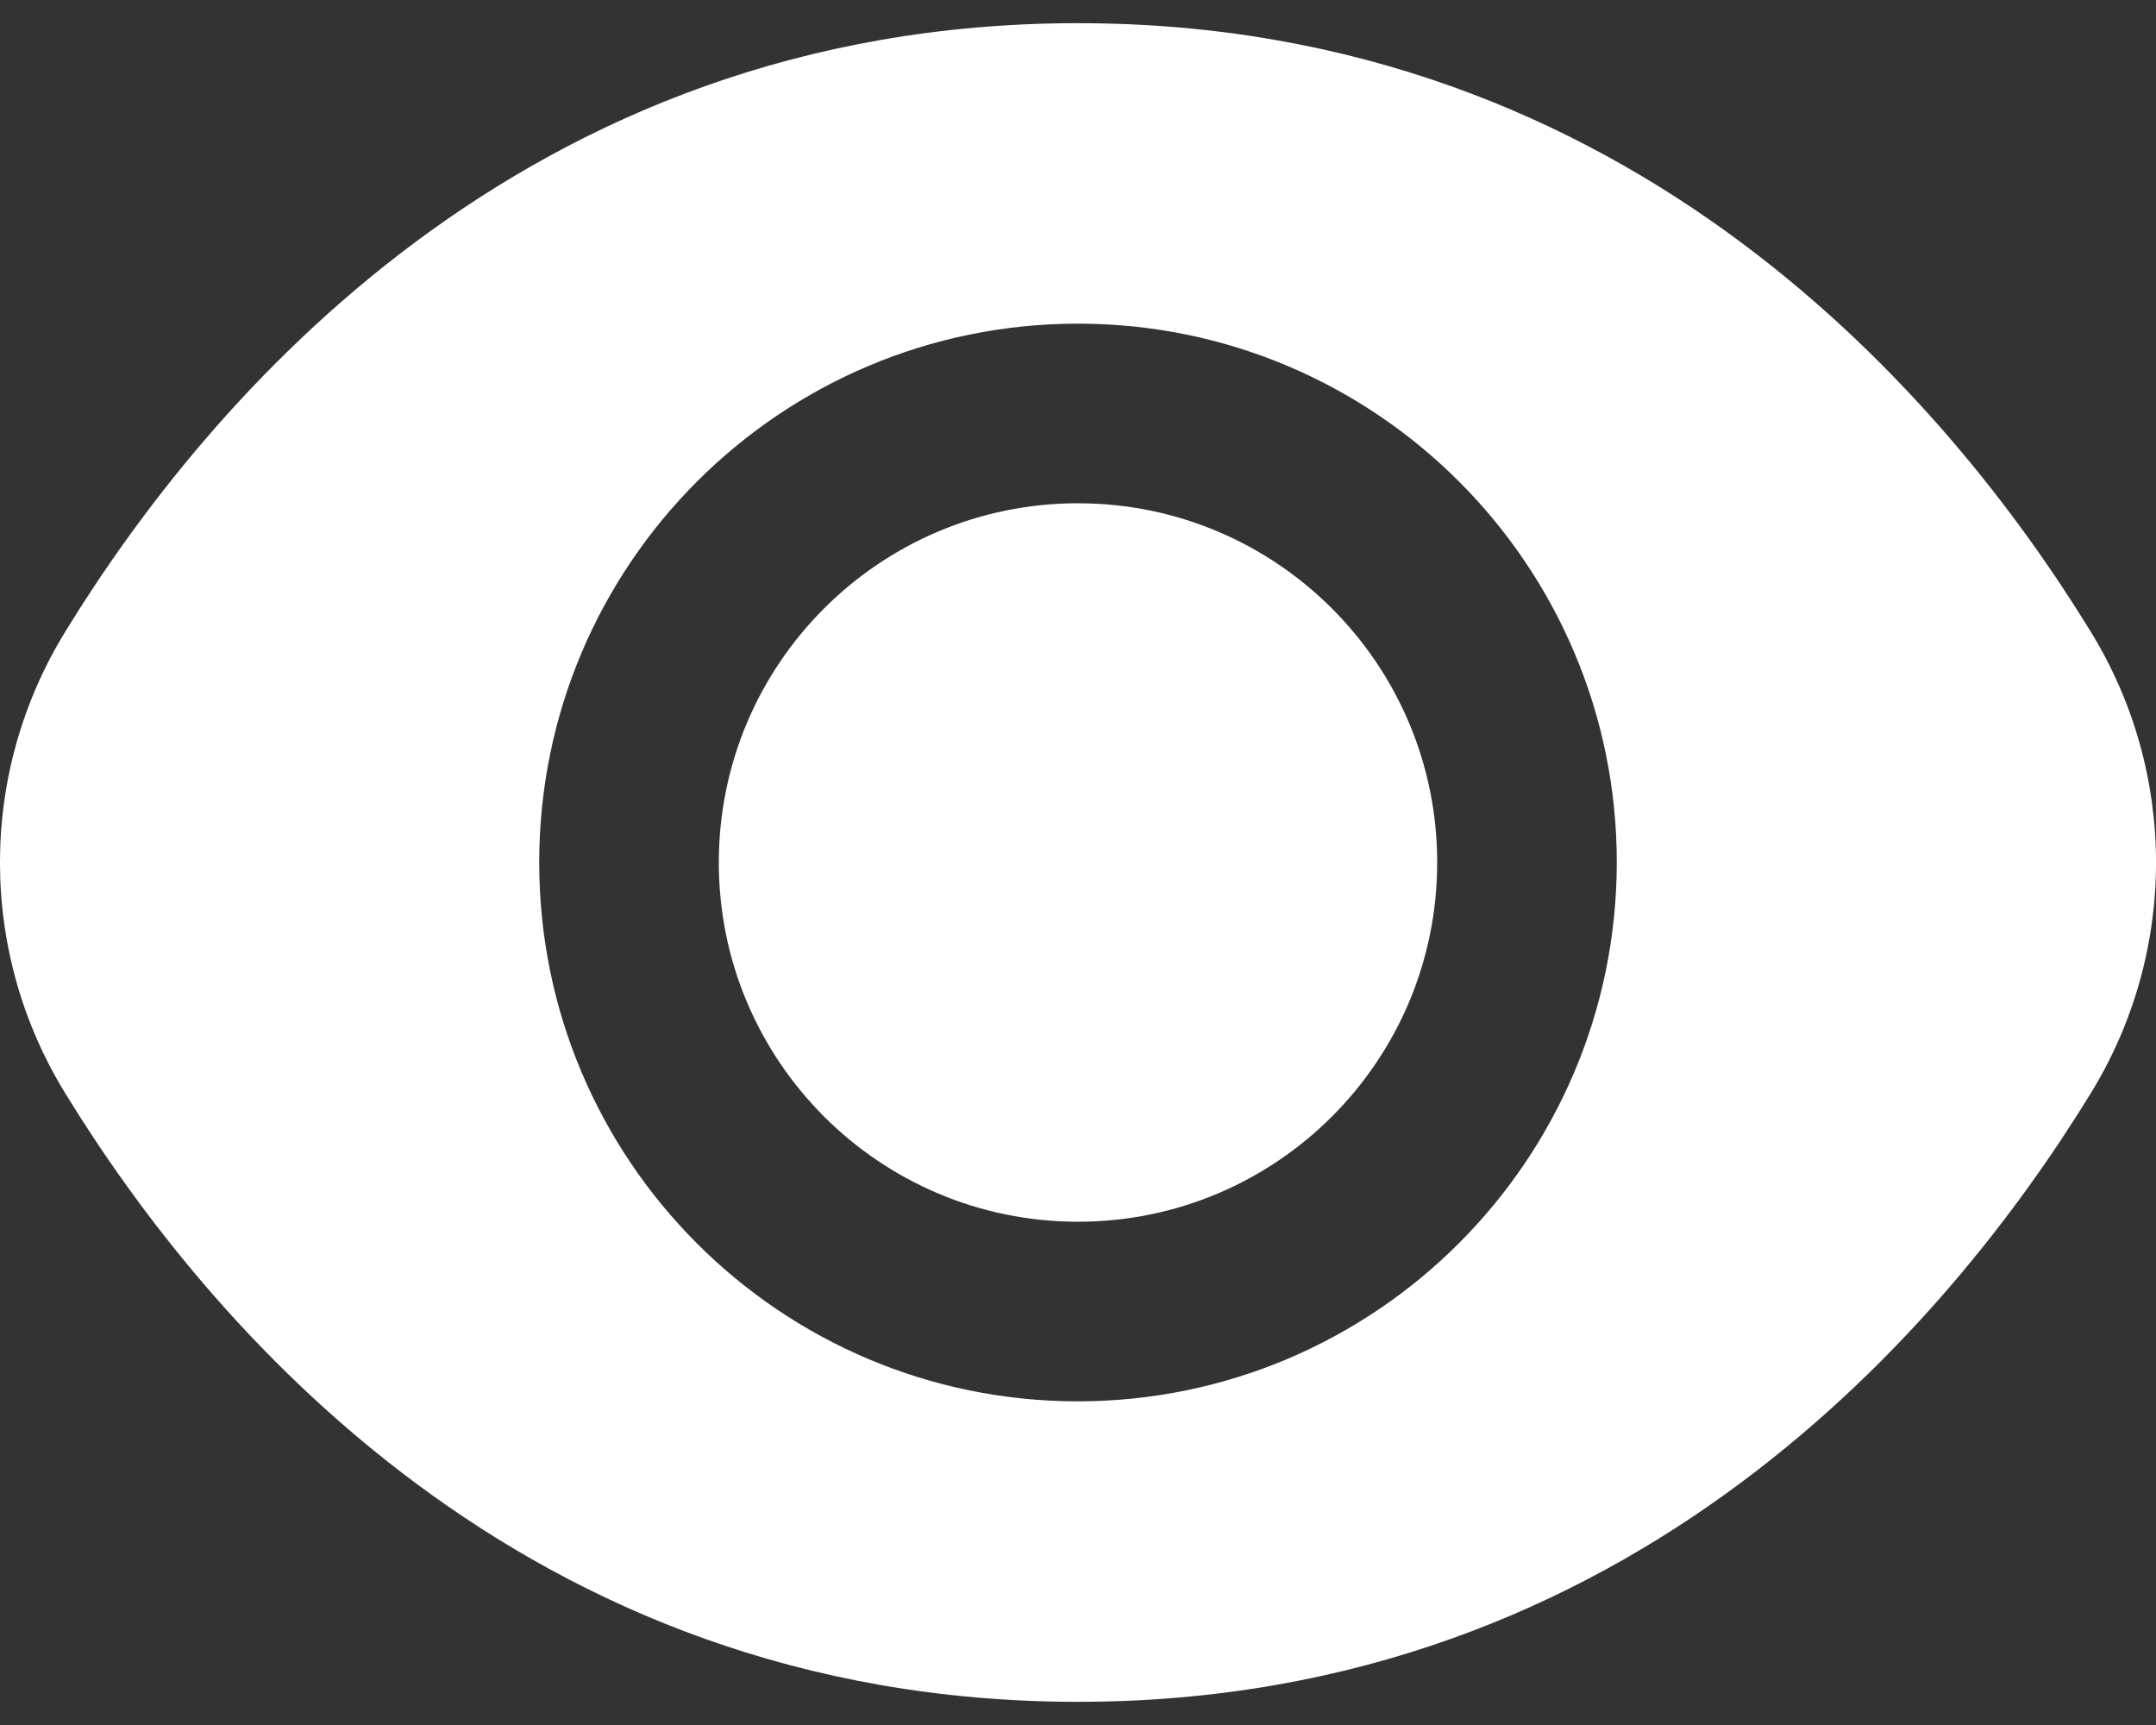
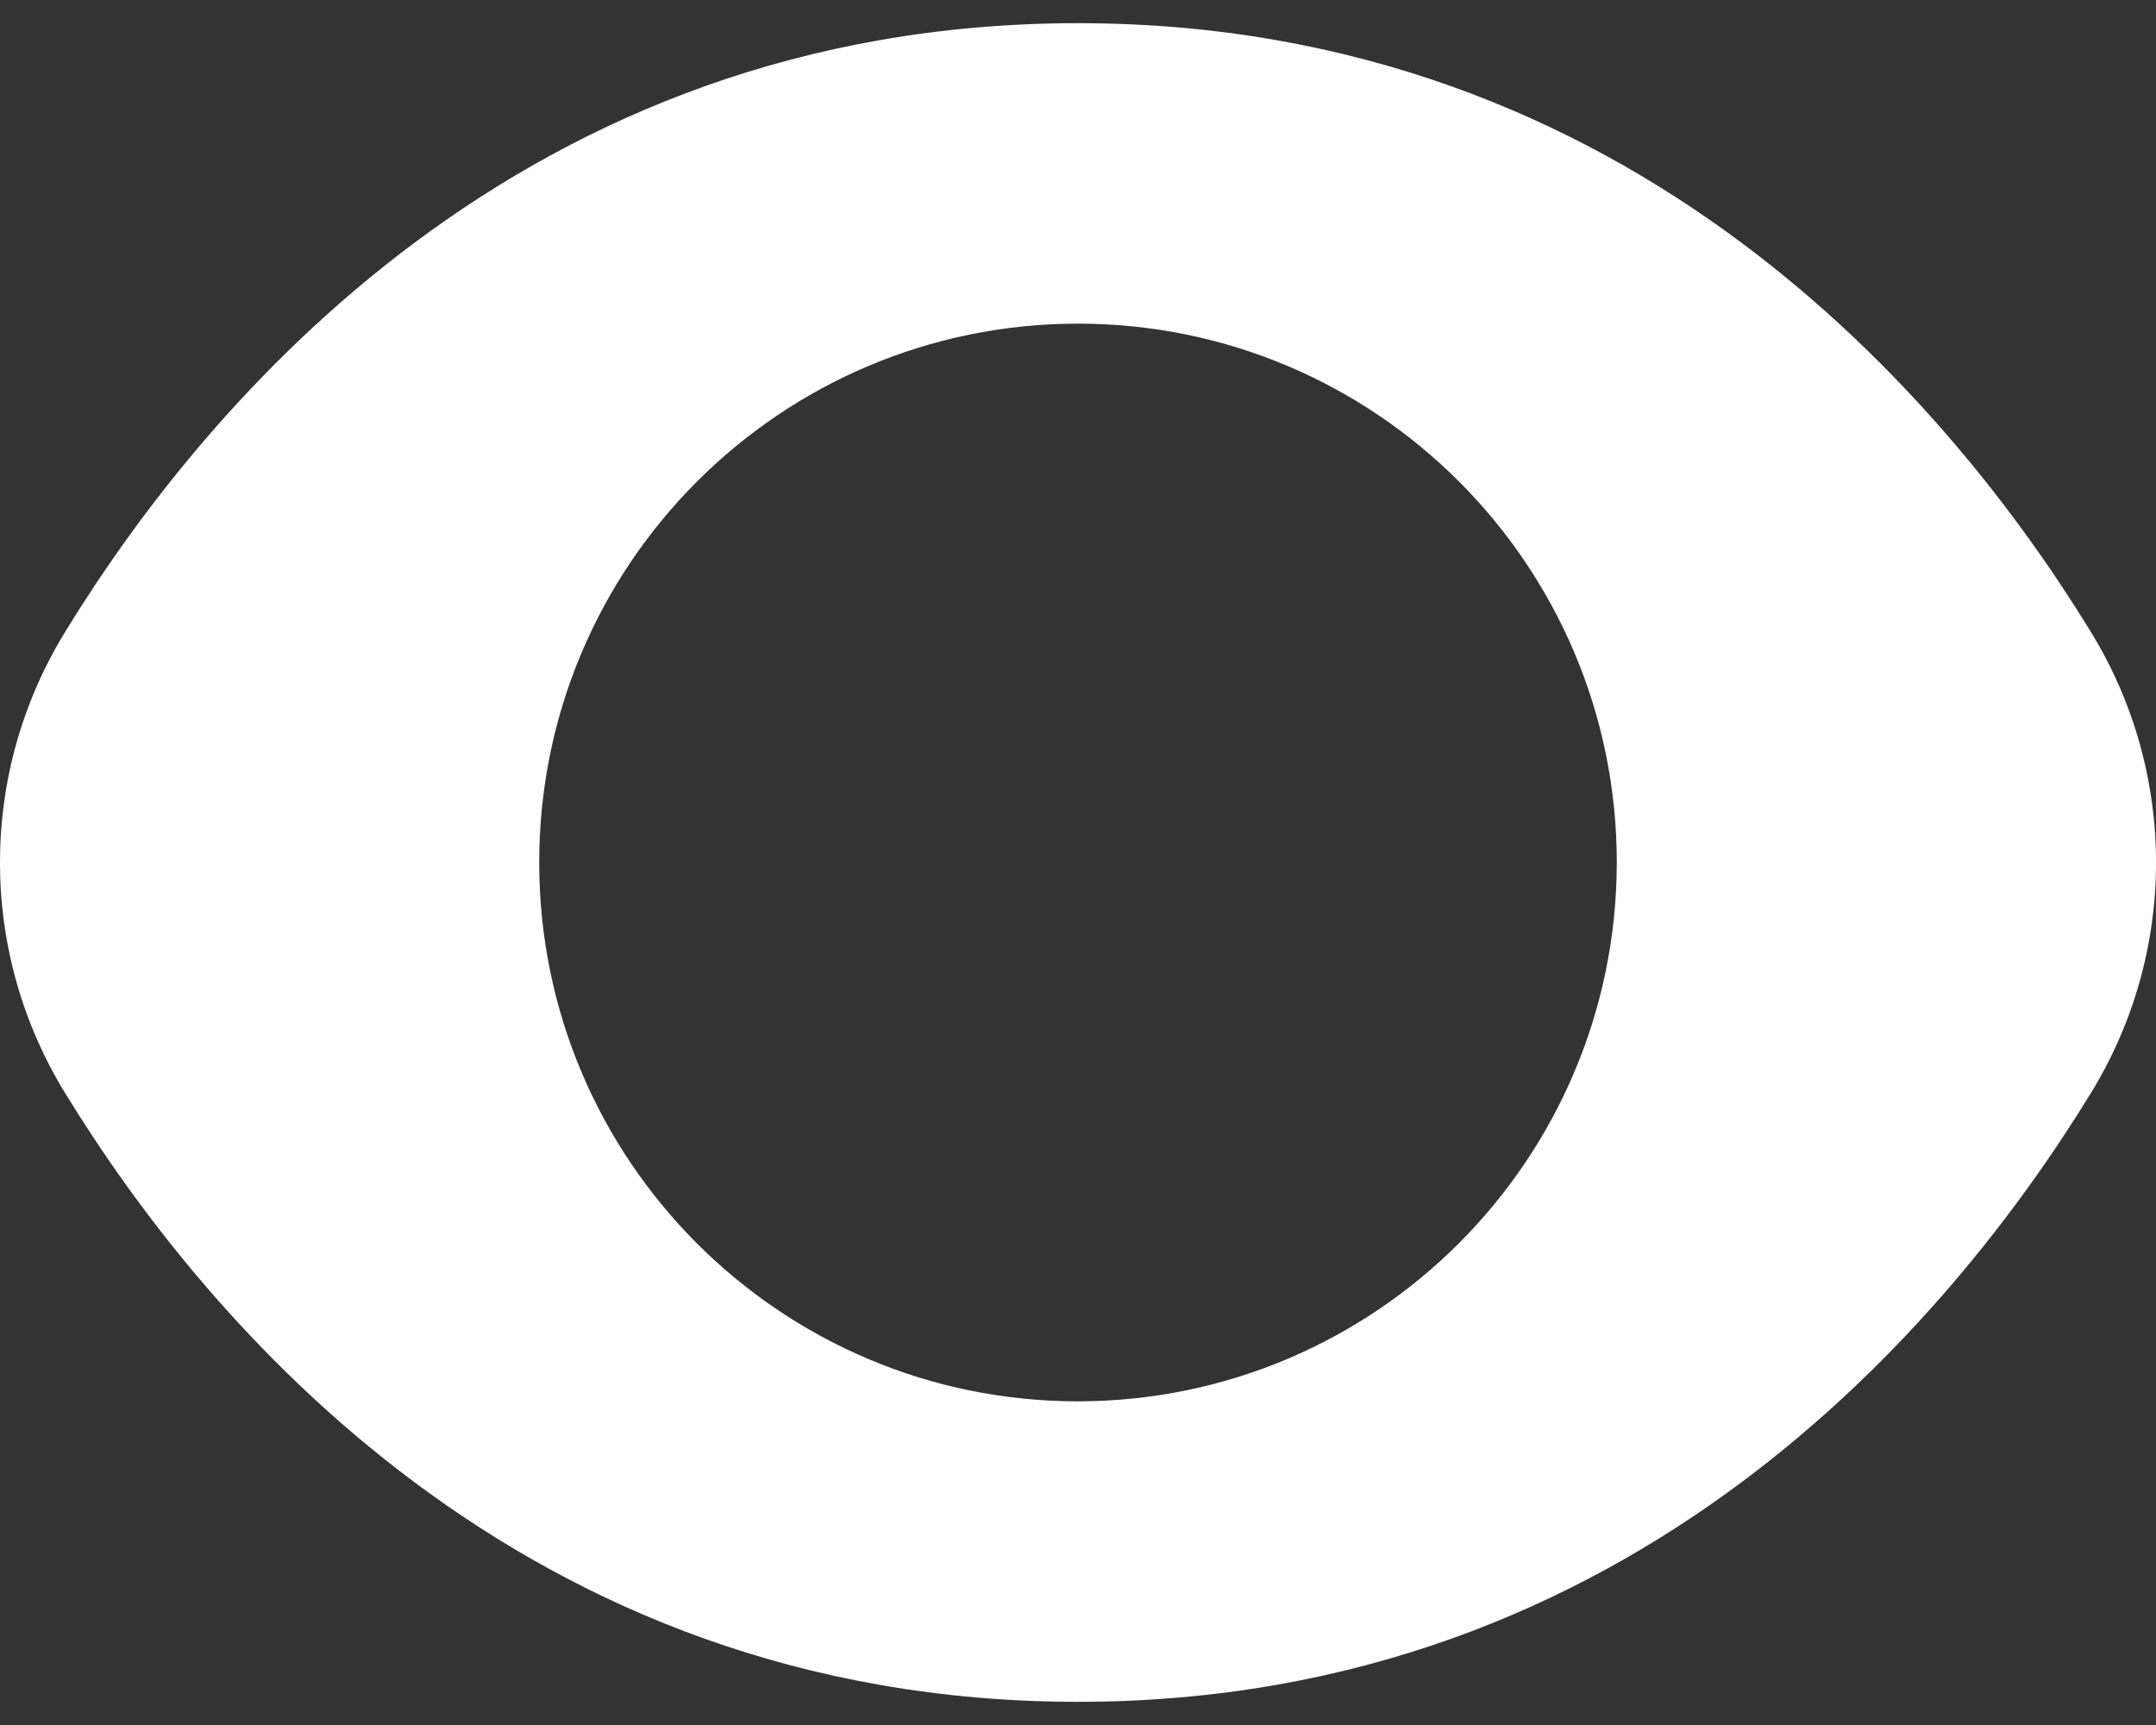
<svg xmlns="http://www.w3.org/2000/svg" width="20" height="16" viewBox="0 0 20 16" fill="none">
  <rect x="0" y="0" width="20" height="16" fill="#333333" stroke="none" />
-   <path d="M10 11.332C11.84 11.332 13.332 9.84 13.332 8C13.332 6.16 11.84 4.668 10 4.668C8.16 4.668 6.668 6.16 6.668 8C6.668 9.84 8.16 11.332 10 11.332Z" fill="#fff" />
  <path d="M19.389 5.85C18.097 3.746 15.158 0.215 10 0.215C4.842 0.215 1.903 3.746 0.611 5.85C-0.204 7.168 -0.204 8.832 0.611 10.15C1.903 12.254 4.842 15.785 10 15.785C15.158 15.785 18.097 12.254 19.389 10.15C20.204 8.832 20.204 7.168 19.389 5.85ZM10 12.998C7.24 12.998 5.002 10.76 5.002 8C5.002 5.24 7.24 3.002 10 3.002C12.76 3.002 14.998 5.24 14.998 8C14.995 10.759 12.759 12.995 10 12.998Z" fill="#fff" />
</svg>